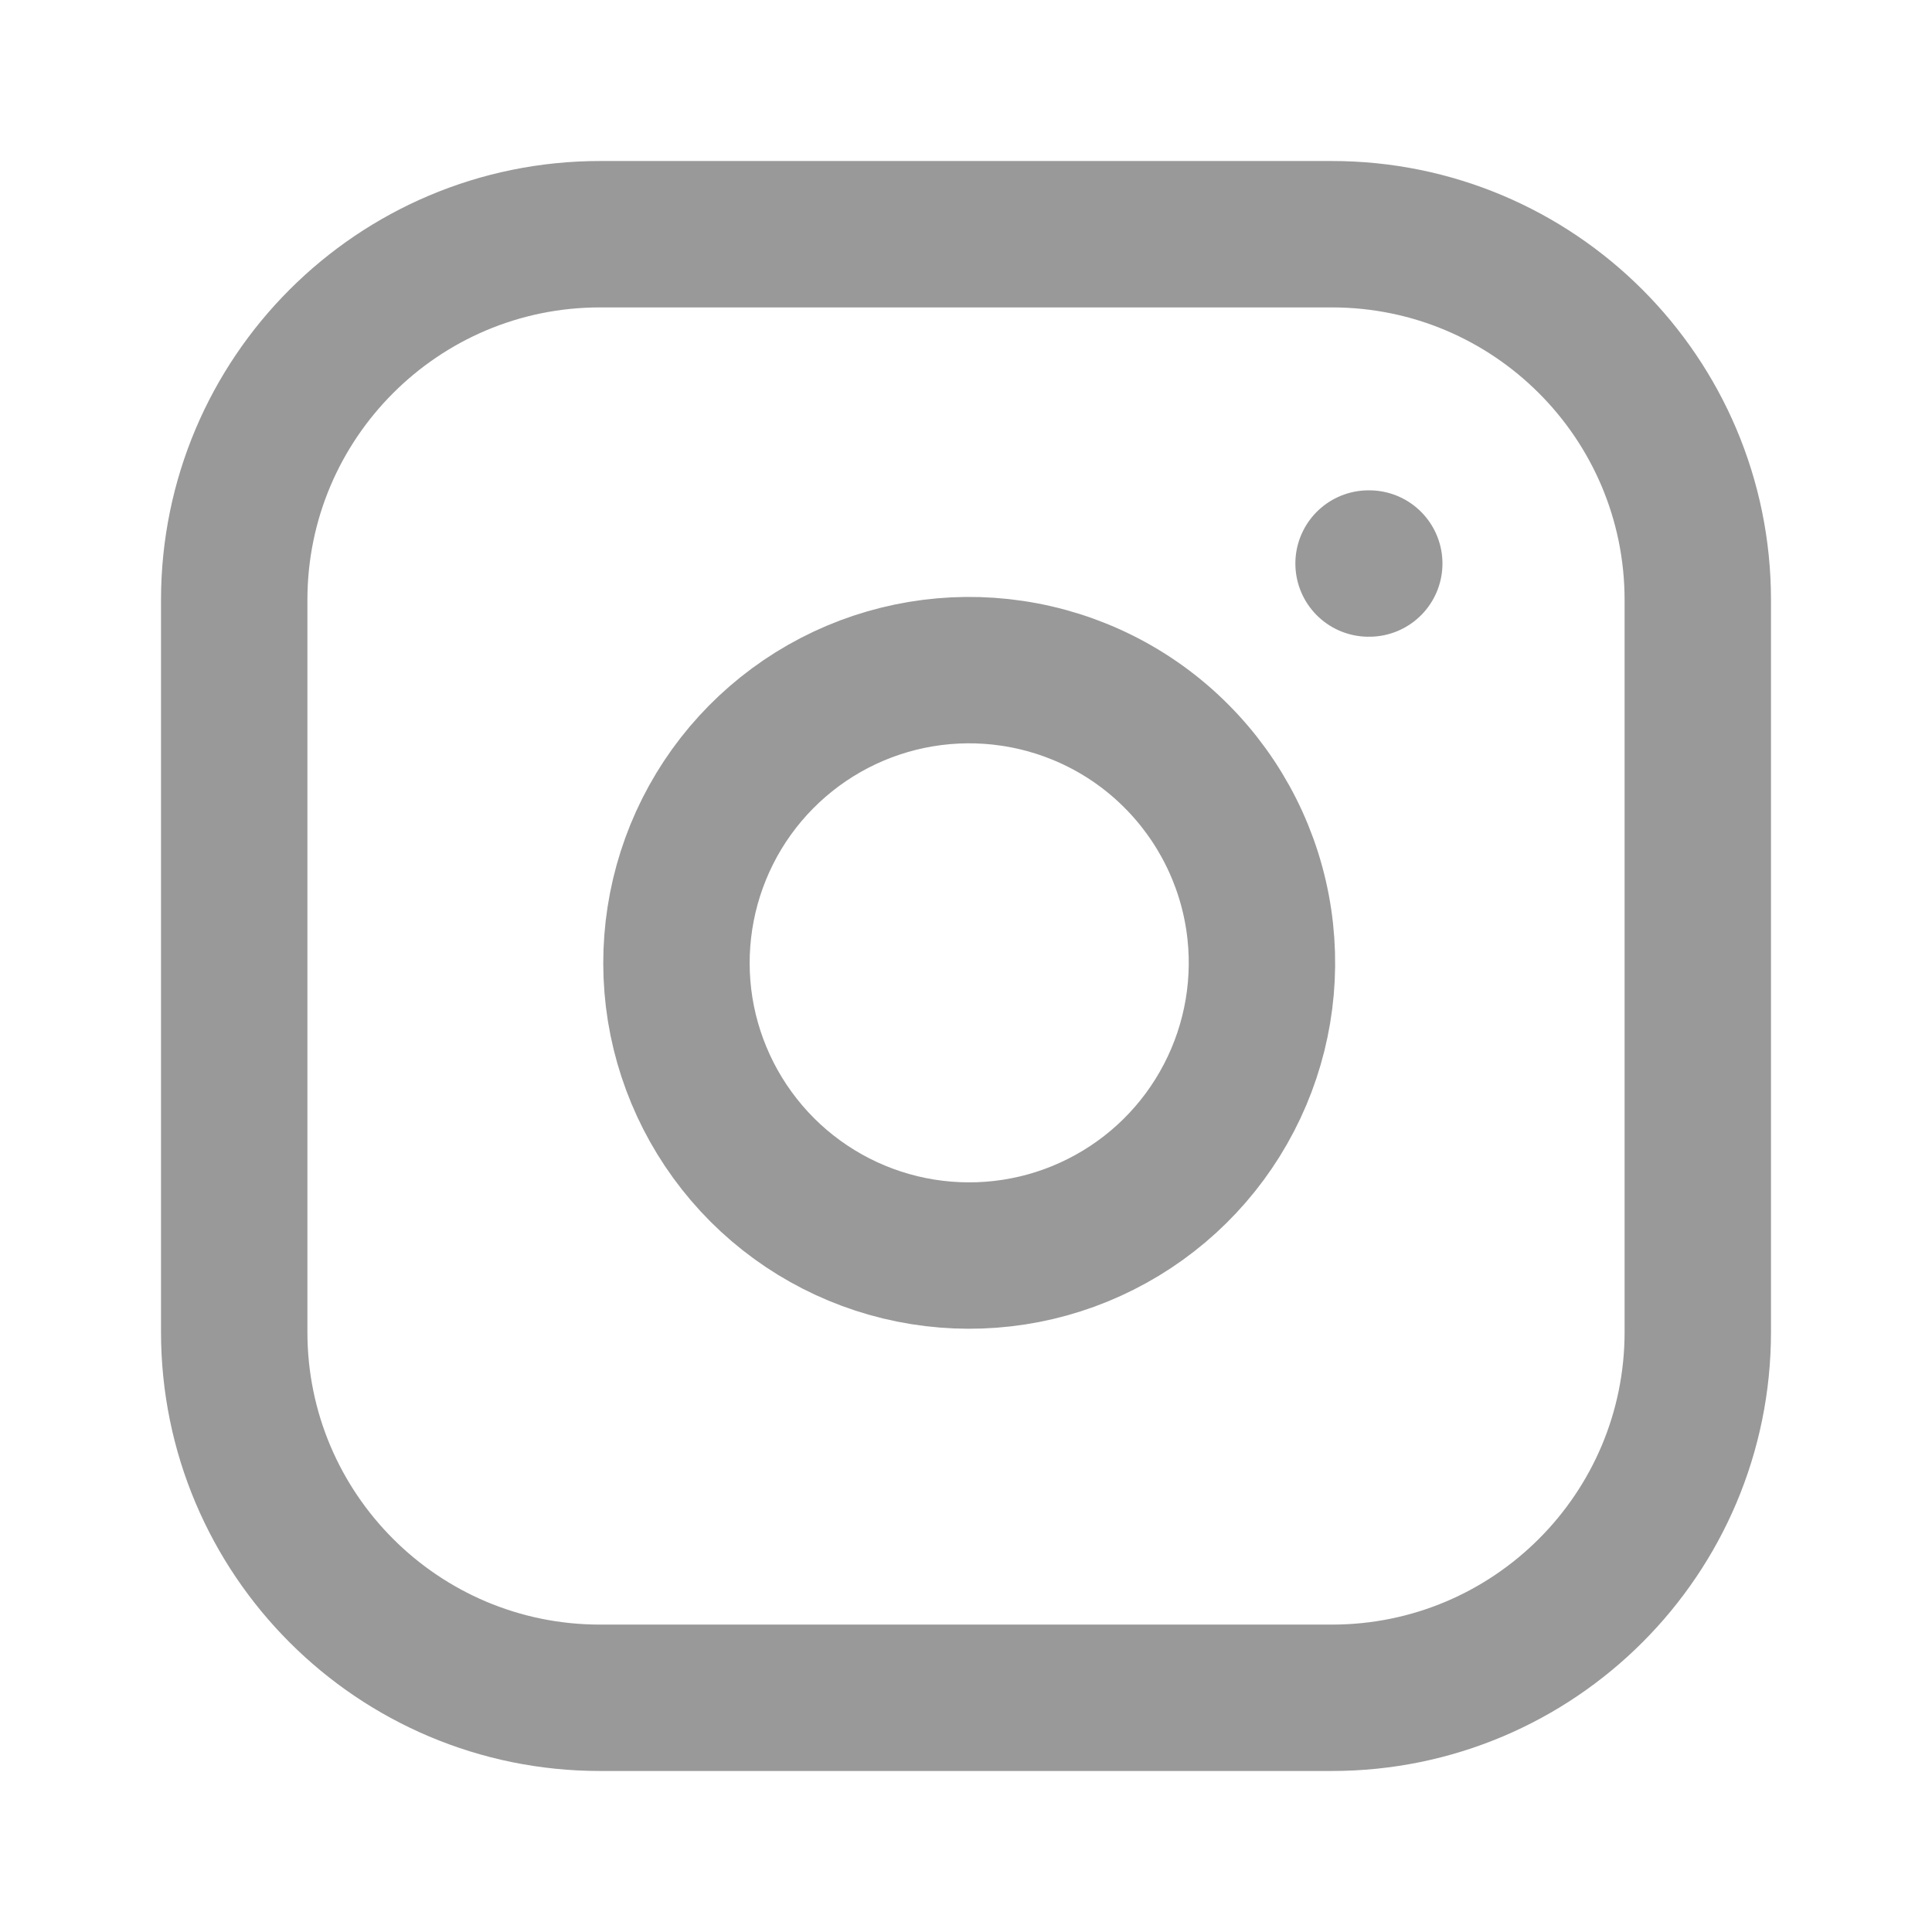
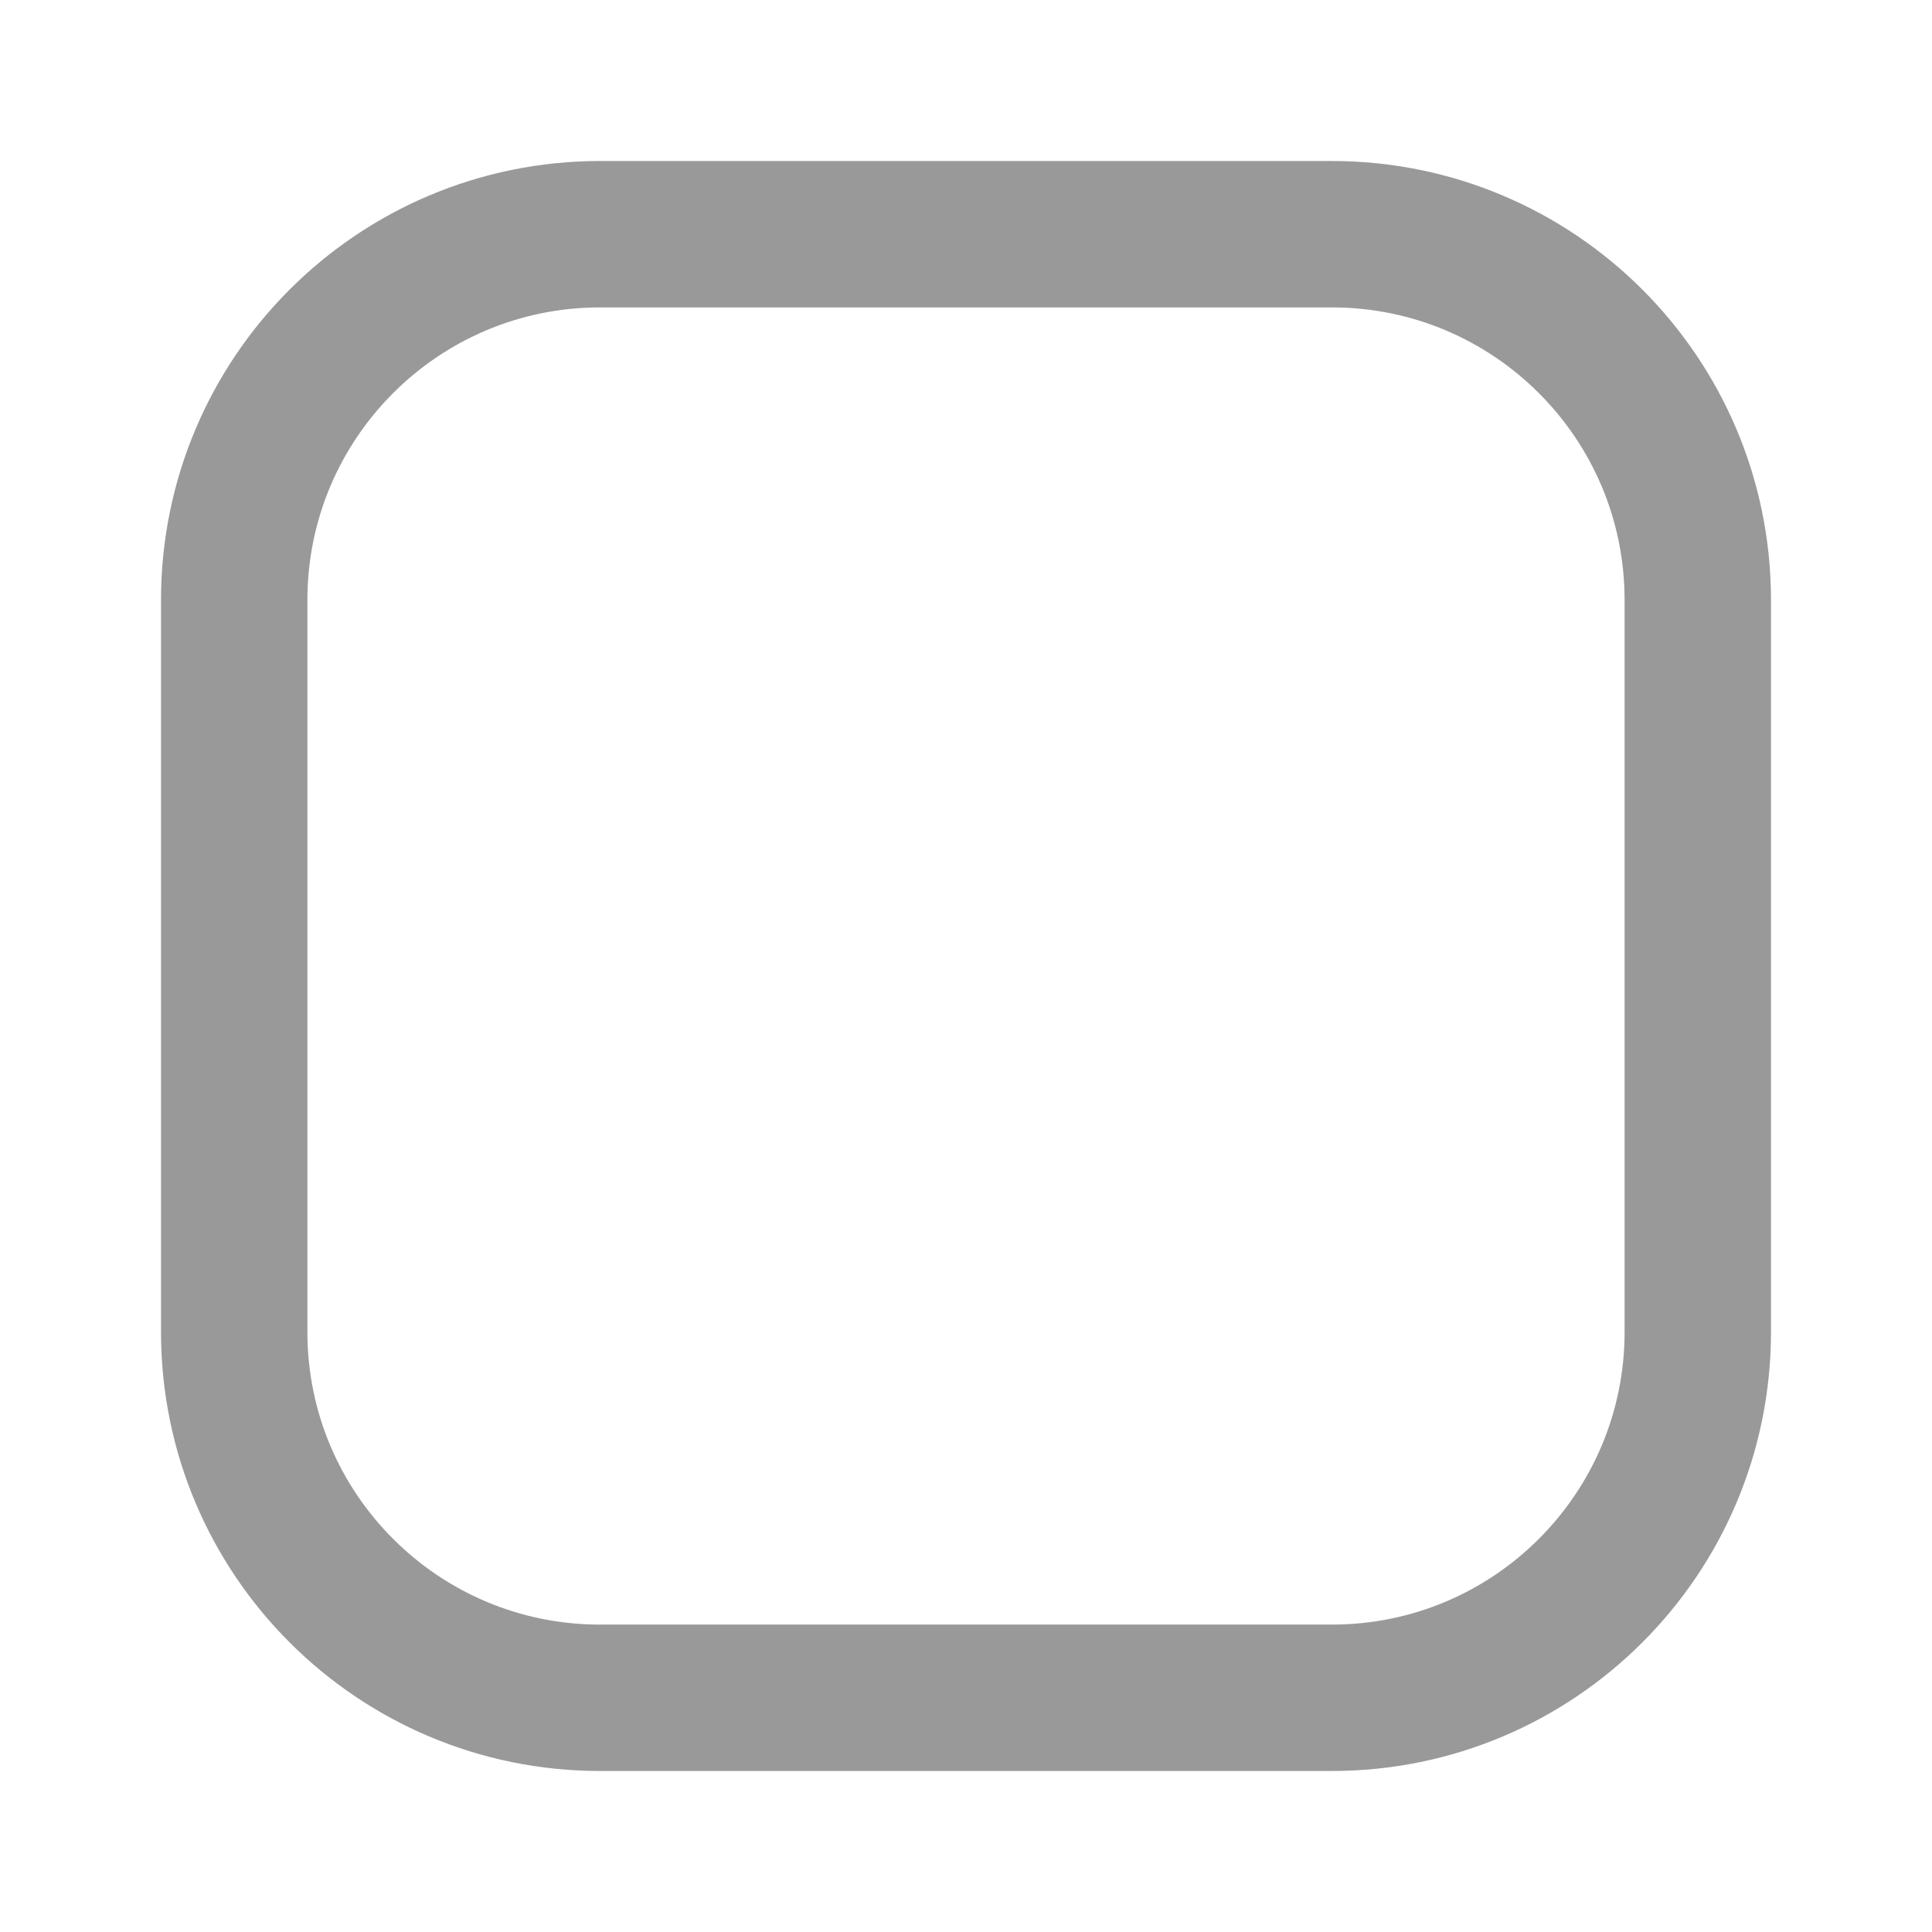
<svg xmlns="http://www.w3.org/2000/svg" width="22" height="22" viewBox="0 0 22 22" fill="none">
  <path d="M15.166 2.667H6.833C4.532 2.667 2.667 4.532 2.667 6.833V15.167C2.667 17.468 4.532 19.333 6.833 19.333H15.166C17.468 19.333 19.333 17.468 19.333 15.167V6.833C19.333 4.532 17.468 2.667 15.166 2.667Z" stroke="#999999" stroke-width="1.667" stroke-linecap="round" stroke-linejoin="round" />
-   <path d="M15.584 6.417H15.592M14.334 10.475C14.437 11.169 14.318 11.877 13.995 12.499C13.672 13.122 13.161 13.626 12.535 13.941C11.909 14.257 11.199 14.366 10.507 14.255C9.815 14.144 9.175 13.817 8.679 13.321C8.184 12.825 7.857 12.186 7.745 11.494C7.634 10.801 7.744 10.092 8.059 9.465C8.374 8.839 8.879 8.328 9.501 8.005C10.124 7.682 10.832 7.564 11.525 7.667C12.233 7.772 12.888 8.101 13.393 8.607C13.899 9.113 14.229 9.768 14.334 10.475Z" stroke="#999999" stroke-width="1.667" stroke-linecap="round" stroke-linejoin="round" />
</svg>